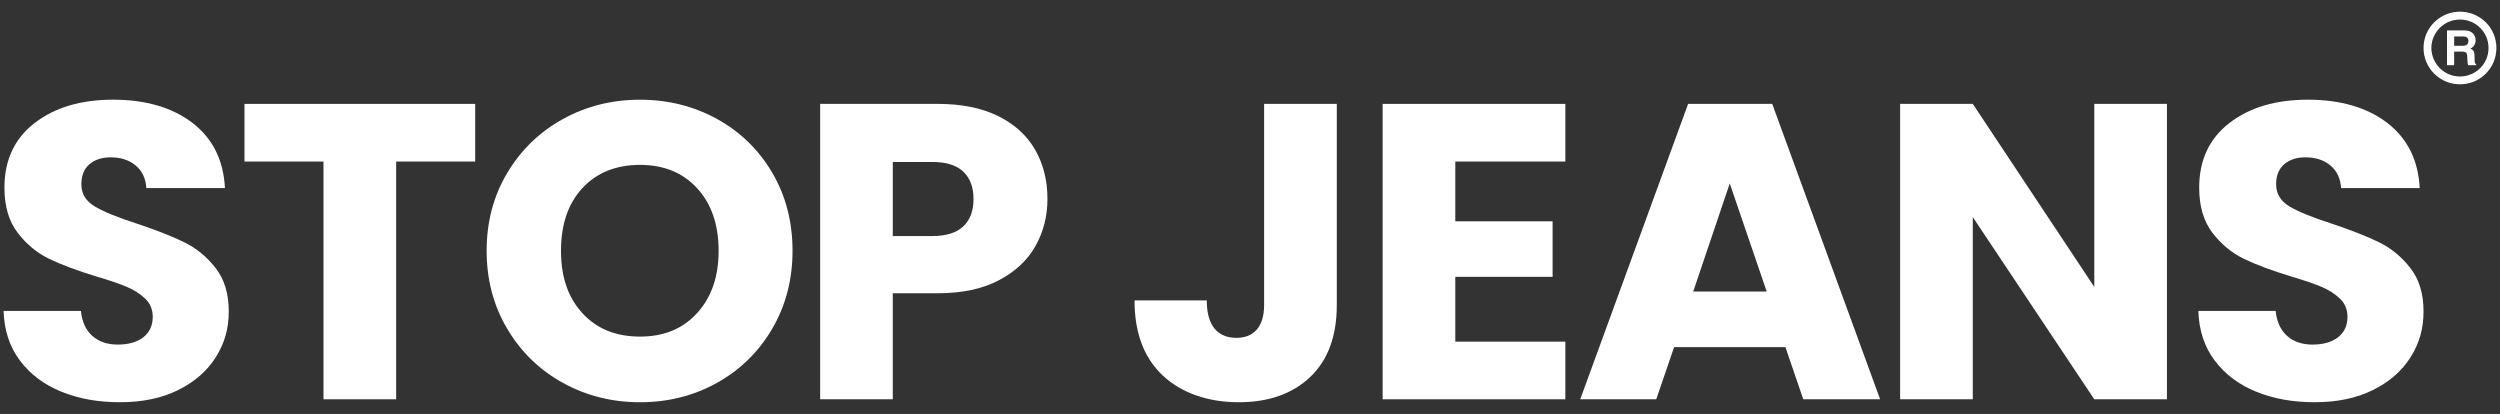
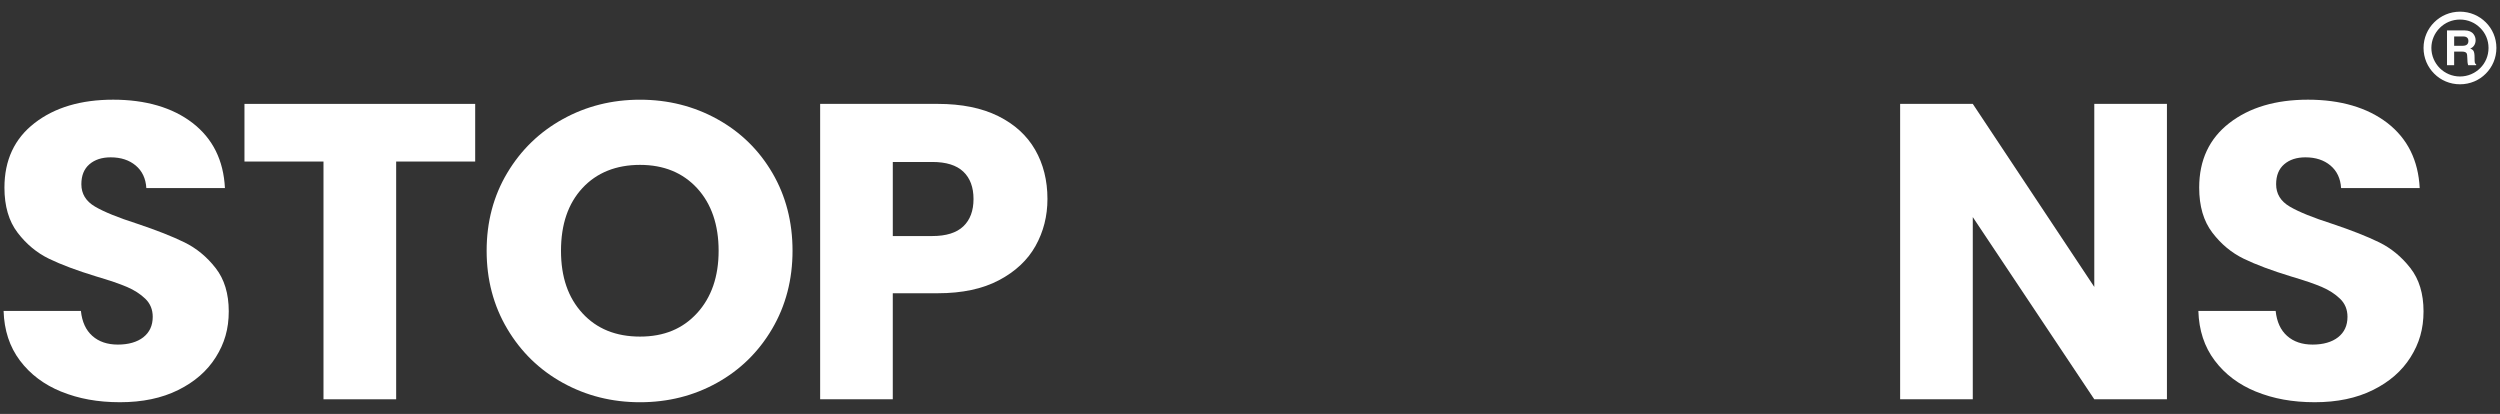
<svg xmlns="http://www.w3.org/2000/svg" fill="none" viewBox="0 0 151 25" height="25" width="151">
  <rect x="0" y="0" width="151" height="25" fill="#333333" stroke="none" />
  <g clip-path="url(#clip0_4_14)">
    <path fill="white" d="M3.707 23.659C2.663 23.235 1.829 22.608 1.205 21.779C0.58 20.949 0.252 19.948 0.217 18.78H4.887C4.955 19.441 5.187 19.944 5.581 20.292C5.973 20.64 6.487 20.813 7.12 20.813C7.753 20.813 8.283 20.665 8.66 20.368C9.035 20.071 9.225 19.661 9.225 19.136C9.225 18.697 9.074 18.331 8.775 18.043C8.475 17.755 8.107 17.519 7.671 17.332C7.236 17.145 6.615 16.934 5.81 16.696C4.647 16.341 3.697 15.985 2.961 15.629C2.226 15.272 1.594 14.748 1.063 14.053C0.532 13.358 0.268 12.451 0.268 11.332C0.268 9.673 0.874 8.371 2.09 7.431C3.304 6.491 4.886 6.021 6.838 6.021C8.789 6.021 10.421 6.491 11.636 7.431C12.85 8.371 13.501 9.68 13.586 11.358H8.838C8.804 10.782 8.59 10.329 8.198 9.998C7.804 9.668 7.3 9.503 6.683 9.503C6.154 9.503 5.725 9.643 5.401 9.922C5.075 10.203 4.914 10.604 4.914 11.129C4.914 11.706 5.188 12.154 5.735 12.476C6.282 12.799 7.138 13.145 8.301 13.518C9.464 13.908 10.409 14.28 11.136 14.636C11.864 14.993 12.492 15.509 13.022 16.188C13.552 16.865 13.817 17.737 13.817 18.805C13.817 19.873 13.557 20.745 13.035 21.574C12.514 22.404 11.756 23.066 10.764 23.557C9.772 24.049 8.6 24.294 7.248 24.294C5.897 24.294 4.751 24.081 3.708 23.657" />
    <path fill="white" d="M28.701 6.275V9.757H23.928V24.117H19.539V9.757H14.766V6.275H28.701Z" />
    <path fill="white" d="M33.999 23.126C32.588 22.347 31.467 21.259 30.638 19.861C29.808 18.463 29.393 16.891 29.393 15.146C29.393 13.401 29.808 11.834 30.638 10.444C31.467 9.055 32.588 7.97 33.999 7.191C35.411 6.412 36.964 6.022 38.657 6.022C40.35 6.022 41.903 6.412 43.315 7.191C44.726 7.97 45.837 9.055 46.651 10.444C47.463 11.834 47.869 13.402 47.869 15.146C47.869 16.89 47.459 18.463 46.638 19.861C45.817 21.259 44.705 22.347 43.302 23.126C41.899 23.905 40.351 24.295 38.658 24.295C36.965 24.295 35.412 23.905 34 23.126M42.109 18.907C42.972 17.958 43.405 16.705 43.405 15.145C43.405 13.585 42.972 12.311 42.109 11.371C41.243 10.431 40.094 9.959 38.657 9.959C37.219 9.959 36.043 10.427 35.18 11.358C34.315 12.29 33.884 13.553 33.884 15.145C33.884 16.738 34.315 17.979 35.18 18.92C36.043 19.86 37.202 20.33 38.657 20.33C40.112 20.33 41.243 19.856 42.109 18.906" />
    <path fill="white" d="M62.547 14.853C62.069 15.709 61.333 16.399 60.34 16.924C59.349 17.449 58.117 17.712 56.645 17.712H53.924V24.117H49.537V6.275H56.645C58.082 6.275 59.297 6.521 60.289 7.011C61.281 7.504 62.025 8.181 62.522 9.045C63.018 9.908 63.266 10.901 63.266 12.018C63.266 13.052 63.026 13.996 62.547 14.852M58.185 13.671C58.595 13.281 58.8 12.731 58.8 12.02C58.8 11.309 58.595 10.758 58.185 10.368C57.774 9.978 57.149 9.783 56.311 9.783H53.925V14.257H56.311C57.149 14.257 57.774 14.062 58.185 13.671Z" />
-     <path fill="white" d="M80.742 6.275V18.424C80.742 20.305 80.207 21.754 79.137 22.77C78.068 23.786 76.627 24.295 74.814 24.295C73.001 24.295 71.392 23.761 70.245 22.694C69.099 21.626 68.525 20.11 68.525 18.144H72.889C72.889 18.891 73.042 19.453 73.35 19.835C73.657 20.215 74.103 20.406 74.685 20.406C75.215 20.406 75.625 20.237 75.916 19.897C76.207 19.56 76.352 19.068 76.352 18.423V6.274H80.742V6.275Z" />
-     <path fill="white" d="M87.9 9.757V13.367H93.777V16.721H87.9V20.635H94.547V24.117H83.511V6.275H94.547V9.757H87.9Z" />
-     <path fill="white" d="M107.839 20.966H101.116L100.037 24.117H95.445L101.962 6.275H107.043L113.56 24.117H108.917L107.839 20.966ZM106.709 17.61L104.477 11.079L102.27 17.61H106.709Z" />
    <path fill="white" d="M130.883 24.117H126.495L119.156 13.112V24.117H114.768V6.274H119.156L126.495 17.33V6.274H130.883V24.117Z" />
    <path fill="white" d="M136.271 23.659C135.228 23.235 134.393 22.608 133.77 21.779C133.144 20.949 132.816 19.948 132.781 18.78H137.45C137.518 19.441 137.751 19.944 138.144 20.292C138.537 20.64 139.05 20.813 139.683 20.813C140.316 20.813 140.847 20.665 141.223 20.368C141.6 20.071 141.788 19.661 141.788 19.136C141.788 18.697 141.638 18.331 141.338 18.043C141.039 17.755 140.671 17.519 140.236 17.332C139.799 17.145 139.178 16.934 138.375 16.696C137.211 16.341 136.26 15.985 135.526 15.629C134.789 15.272 134.156 14.748 133.627 14.053C133.095 13.358 132.831 12.451 132.831 11.332C132.831 9.673 133.439 8.371 134.653 7.431C135.868 6.491 137.449 6.021 139.401 6.021C141.353 6.021 142.984 6.491 144.2 7.431C145.414 8.371 146.064 9.68 146.15 11.358H141.402C141.367 10.782 141.153 10.329 140.762 9.998C140.368 9.668 139.864 9.503 139.247 9.503C138.717 9.503 138.288 9.643 137.965 9.922C137.639 10.203 137.478 10.604 137.478 11.129C137.478 11.706 137.751 12.154 138.298 12.476C138.845 12.799 139.701 13.145 140.865 13.518C142.028 13.908 142.973 14.28 143.7 14.636C144.427 14.993 145.056 15.509 145.585 16.188C146.115 16.865 146.381 17.737 146.381 18.805C146.381 19.873 146.121 20.745 145.599 21.574C145.078 22.404 144.32 23.066 143.327 23.557C142.336 24.049 141.163 24.294 139.812 24.294C138.461 24.294 137.314 24.081 136.271 23.657" />
    <path fill="white" d="M148.584 0.705C149.192 0.705 149.744 0.951 150.14 1.347C150.541 1.743 150.783 2.293 150.783 2.896C150.783 3.499 150.54 4.054 150.14 4.45C149.744 4.851 149.192 5.091 148.584 5.091C147.975 5.091 147.424 4.851 147.027 4.45C146.627 4.054 146.382 3.502 146.382 2.896C146.382 2.29 146.627 1.742 147.027 1.347C147.424 0.951 147.975 0.705 148.584 0.705ZM149.804 1.687C149.492 1.372 149.063 1.181 148.584 1.181C148.105 1.181 147.673 1.372 147.361 1.687C147.053 1.993 146.855 2.424 146.855 2.896C146.855 3.368 147.053 3.804 147.361 4.114C147.673 4.425 148.108 4.62 148.584 4.62C149.059 4.62 149.492 4.425 149.804 4.114C150.12 3.804 150.307 3.371 150.307 2.896C150.307 2.421 150.12 1.993 149.804 1.687Z" />
    <path fill="white" d="M147.799 3.938V1.837H148.867C149.112 1.837 149.29 1.913 149.404 2.063C149.484 2.174 149.527 2.294 149.527 2.431C149.527 2.55 149.495 2.656 149.44 2.74C149.381 2.831 149.302 2.896 149.201 2.93C149.303 2.97 149.365 3.02 149.4 3.076C149.444 3.15 149.464 3.282 149.464 3.466C149.464 3.633 149.467 3.738 149.478 3.773C149.492 3.827 149.515 3.867 149.56 3.882V3.937H149.077C149.043 3.837 149.026 3.691 149.026 3.516C149.026 3.355 149.01 3.255 148.978 3.21C148.933 3.145 148.838 3.116 148.689 3.116H148.23V3.937H147.799V3.938ZM148.231 2.765H148.748C148.977 2.765 149.091 2.666 149.091 2.474C149.091 2.293 148.983 2.203 148.782 2.203H148.231V2.765Z" />
  </g>
  <defs>
    <clipPath id="clip0_4_14">
      <rect fill="white" height="25" width="151" />
    </clipPath>
  </defs>
</svg>